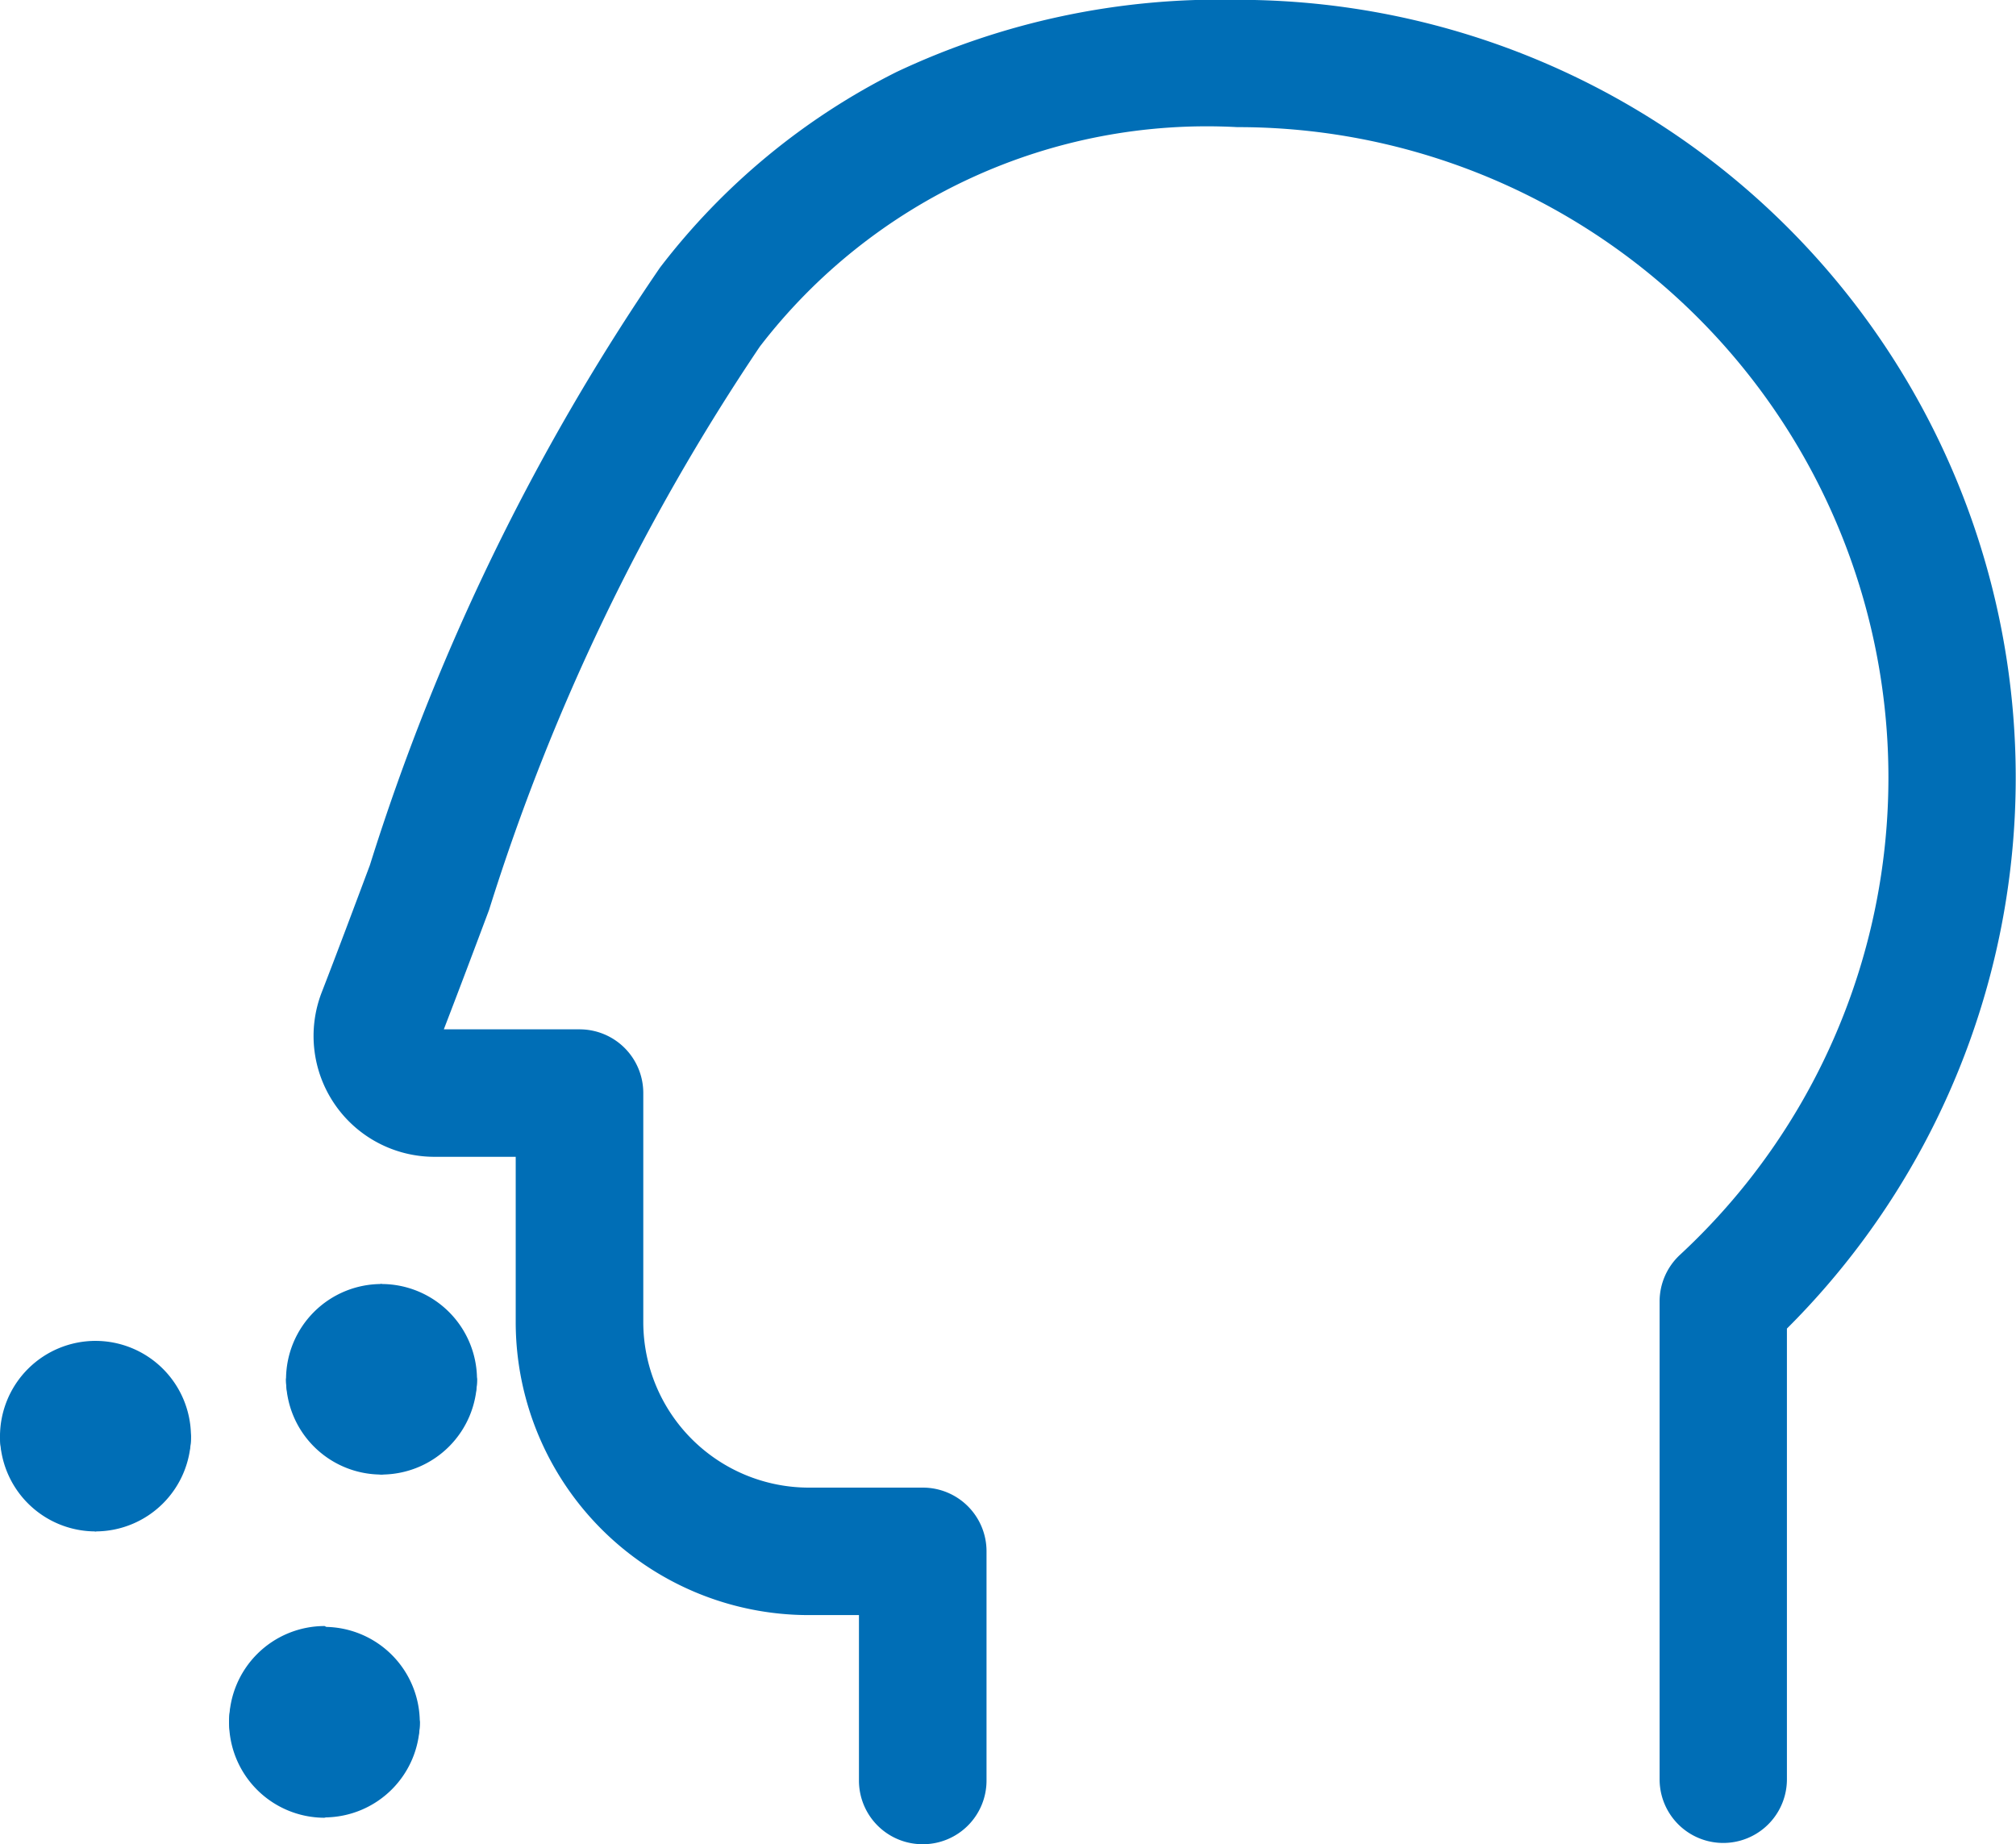
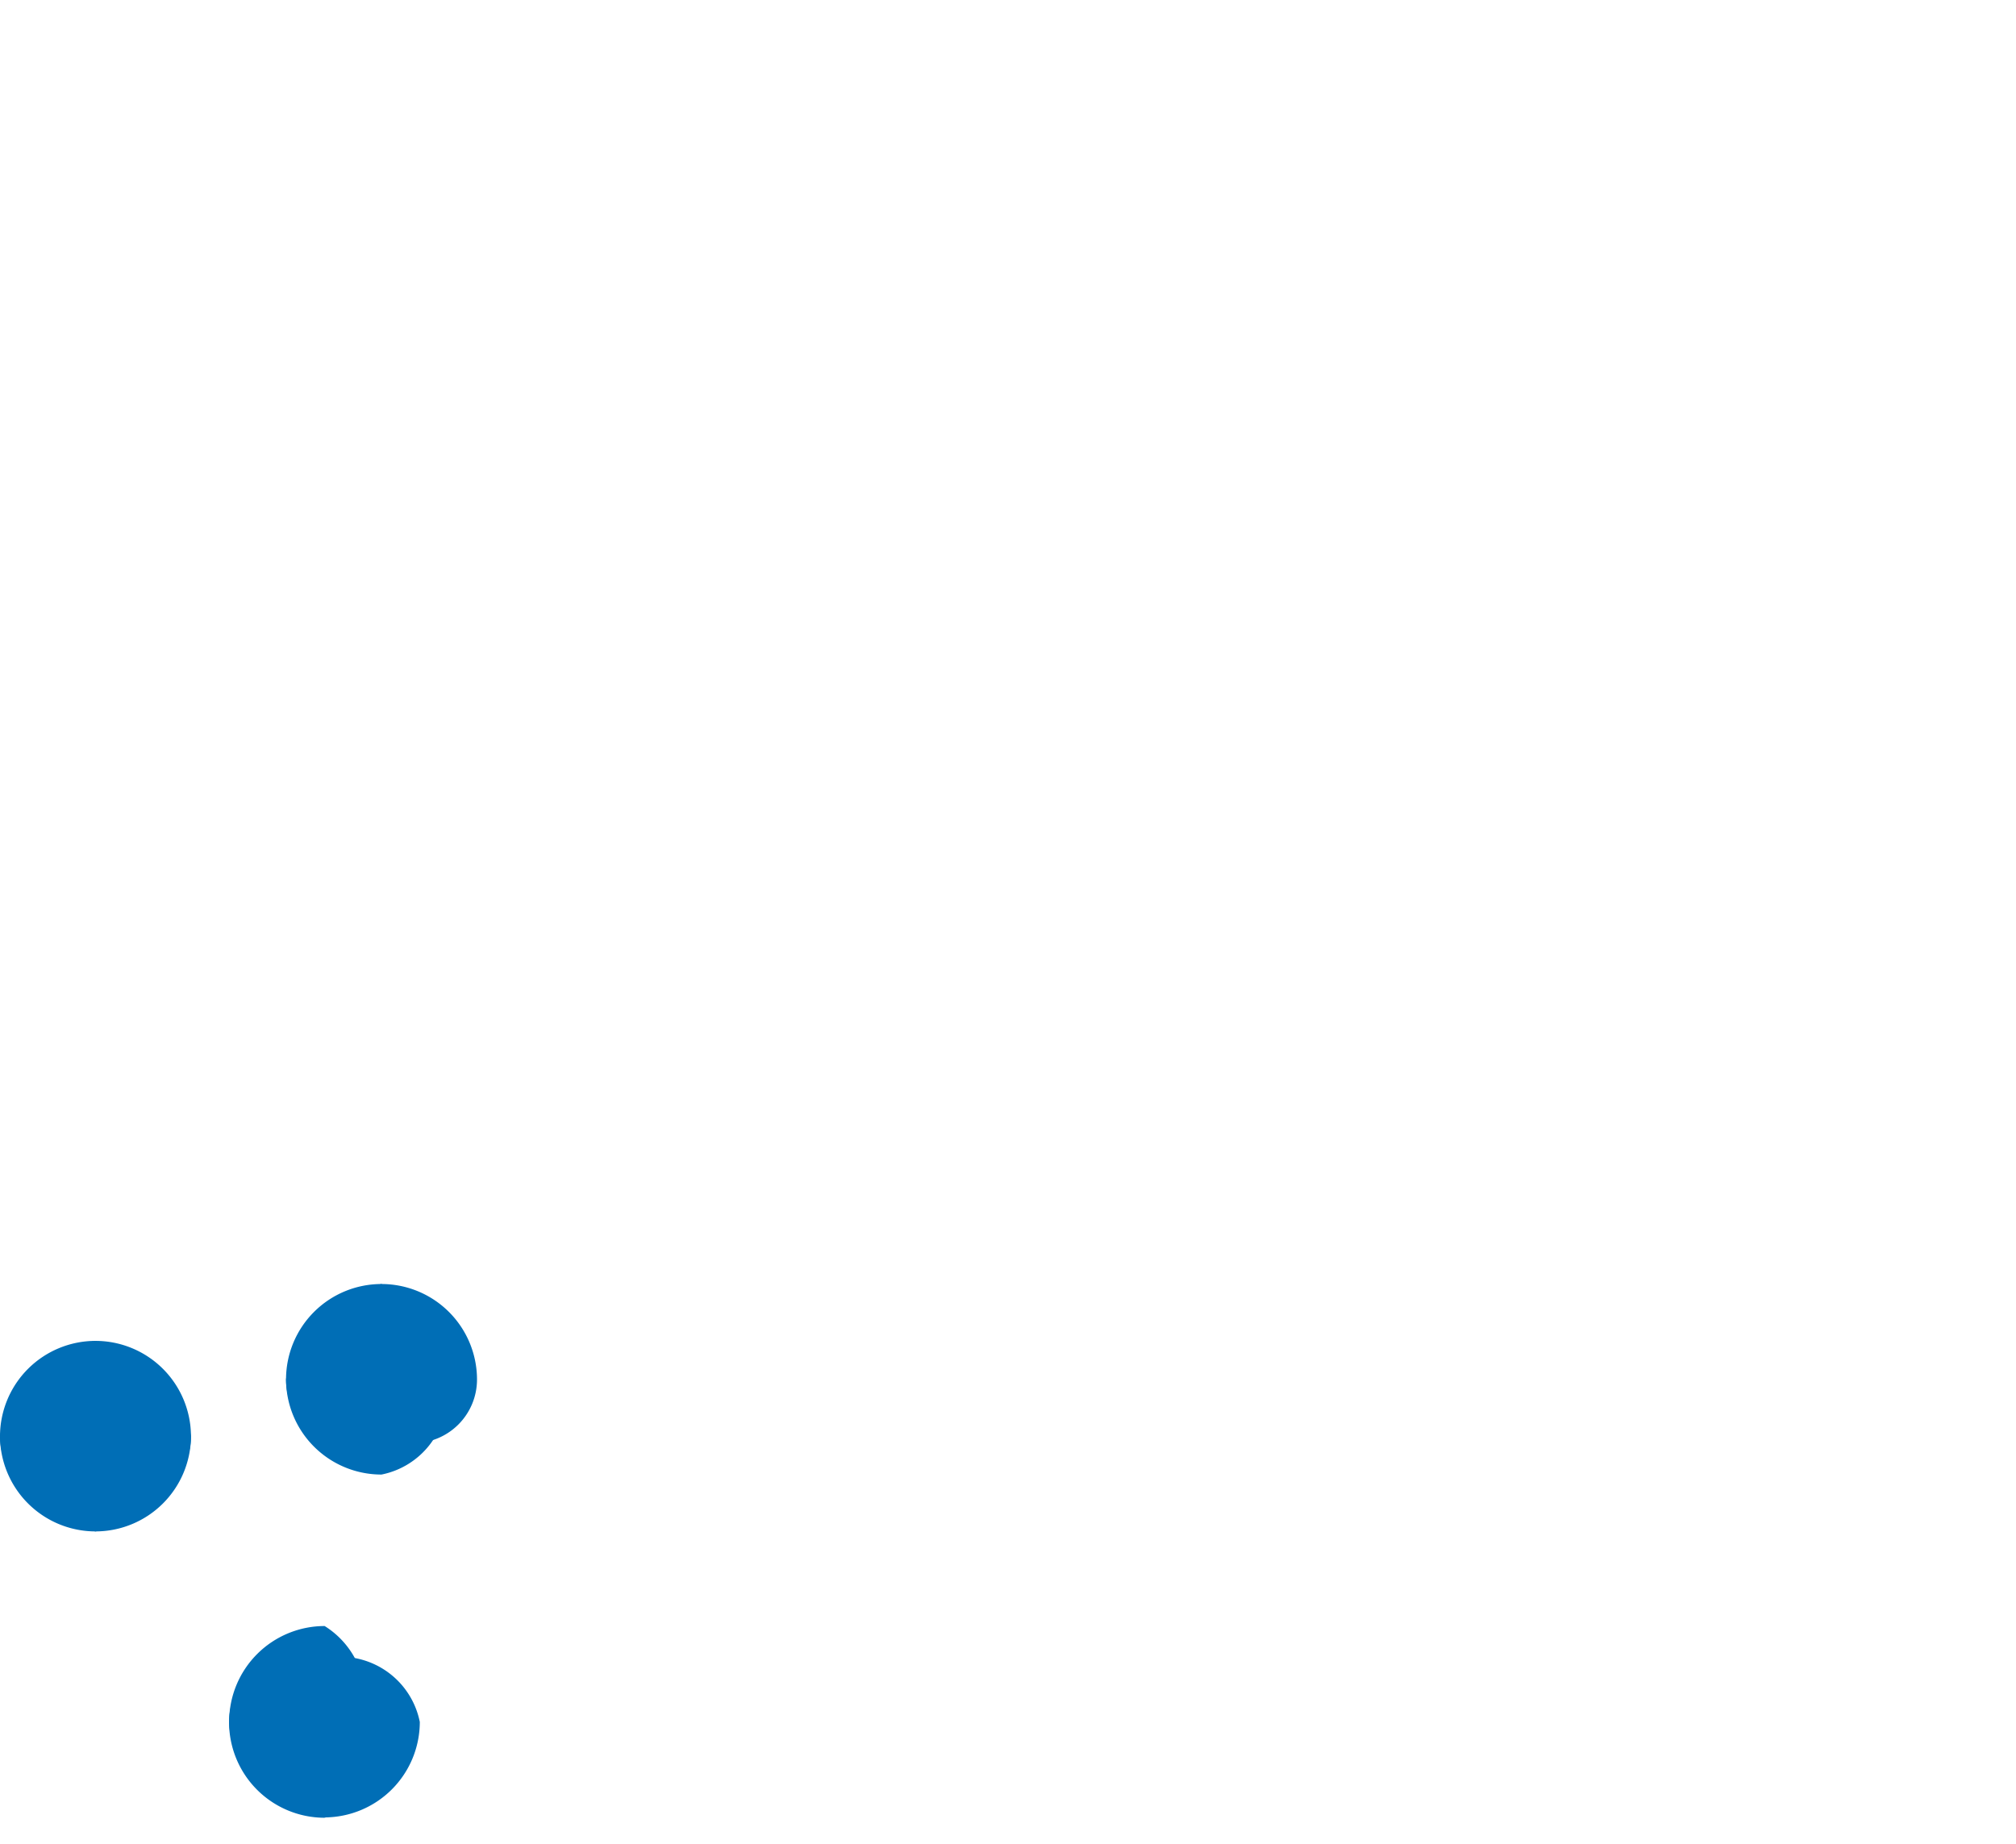
<svg xmlns="http://www.w3.org/2000/svg" width="23.752" height="21.731" viewBox="0 0 23.752 21.731">
  <g transform="translate(-245.25 -1615.41)">
-     <path d="M256.12,1637.141a.75.75,0,0,1-.75-.75v-1.95h-.594a3.454,3.454,0,0,1-3.45-3.45v-1.95h-.957a1.424,1.424,0,0,1-1.329-1.937c.194-.5.384-1.009.568-1.5a26.48,26.48,0,0,1,3.418-7.041,8.042,8.042,0,0,1,2.787-2.305,8.913,8.913,0,0,1,4.012-.85h.011a9.165,9.165,0,0,1,6.467,15.657v5.311a.75.75,0,0,1-1.5,0v-5.63a.75.75,0,0,1,.24-.55,7.665,7.665,0,0,0-5.208-13.288h-.009a6.64,6.64,0,0,0-5.624,2.586,25.516,25.516,0,0,0-3.19,6.638c-.172.459-.35.932-.533,1.407h1.6a.75.75,0,0,1,.75.75v2.7a1.952,1.952,0,0,0,1.95,1.95h1.344a.75.75,0,0,1,.75.75v2.7A.75.75,0,0,1,256.12,1637.141Z" fill="#006eb6" />
-     <path d="M249.446,1636.455a.956.956,0,0,1-.375-1.875,1.126,1.126,0,0,1,1.125,1.125A.75.75,0,0,1,249.446,1636.455Z" fill="#006eb6" />
    <path d="M248.7,1636.445a.75.75,0,0,1-.75-.75,1.126,1.126,0,0,1,1.125-1.125,1.022,1.022,0,0,1-.375,1.875Z" fill="#006eb6" />
    <path d="M249.071,1636.829h-.008a1.126,1.126,0,0,1-1.114-1.137.75.75,0,0,1,.75-.742h.008a.957.957,0,0,1,.364,1.879Z" fill="#006eb6" />
    <path d="M249.071,1636.825a.956.956,0,1,1,1.125-1.125A1.126,1.126,0,0,1,249.071,1636.825Z" fill="#006eb6" />
    <path d="M246.75,1633.085a.956.956,0,0,1-.375-1.875,1.126,1.126,0,0,1,1.125,1.125A.75.75,0,0,1,246.75,1633.085Z" fill="#006eb6" />
    <path d="M246,1633.085a.75.75,0,0,1-.75-.75,1.126,1.126,0,0,1,1.125-1.125,1.022,1.022,0,0,1-.375,1.875Z" fill="#006eb6" />
    <path d="M246.375,1633.455a1.126,1.126,0,0,1-1.125-1.125.956.956,0,1,1,1.125,1.125Z" fill="#006eb6" />
    <path d="M246.375,1633.455a.956.956,0,1,1,1.125-1.125A1.126,1.126,0,0,1,246.375,1633.455Z" fill="#006eb6" />
    <path d="M250.12,1632.415a.956.956,0,0,1-.375-1.875,1.126,1.126,0,0,1,1.125,1.125A.75.75,0,0,1,250.12,1632.415Z" fill="#006eb6" />
    <path d="M249.37,1632.415a.75.75,0,0,1-.75-.75,1.124,1.124,0,0,1,1.125-1.125,1.022,1.022,0,0,1-.375,1.875Z" fill="#006eb6" />
    <path d="M249.745,1632.785a1.124,1.124,0,0,1-1.125-1.125.956.956,0,1,1,1.125,1.125Z" fill="#006eb6" />
-     <path d="M249.745,1632.785a.956.956,0,1,1,1.125-1.125A1.126,1.126,0,0,1,249.745,1632.785Z" fill="#006eb6" />
  </g>
</svg>